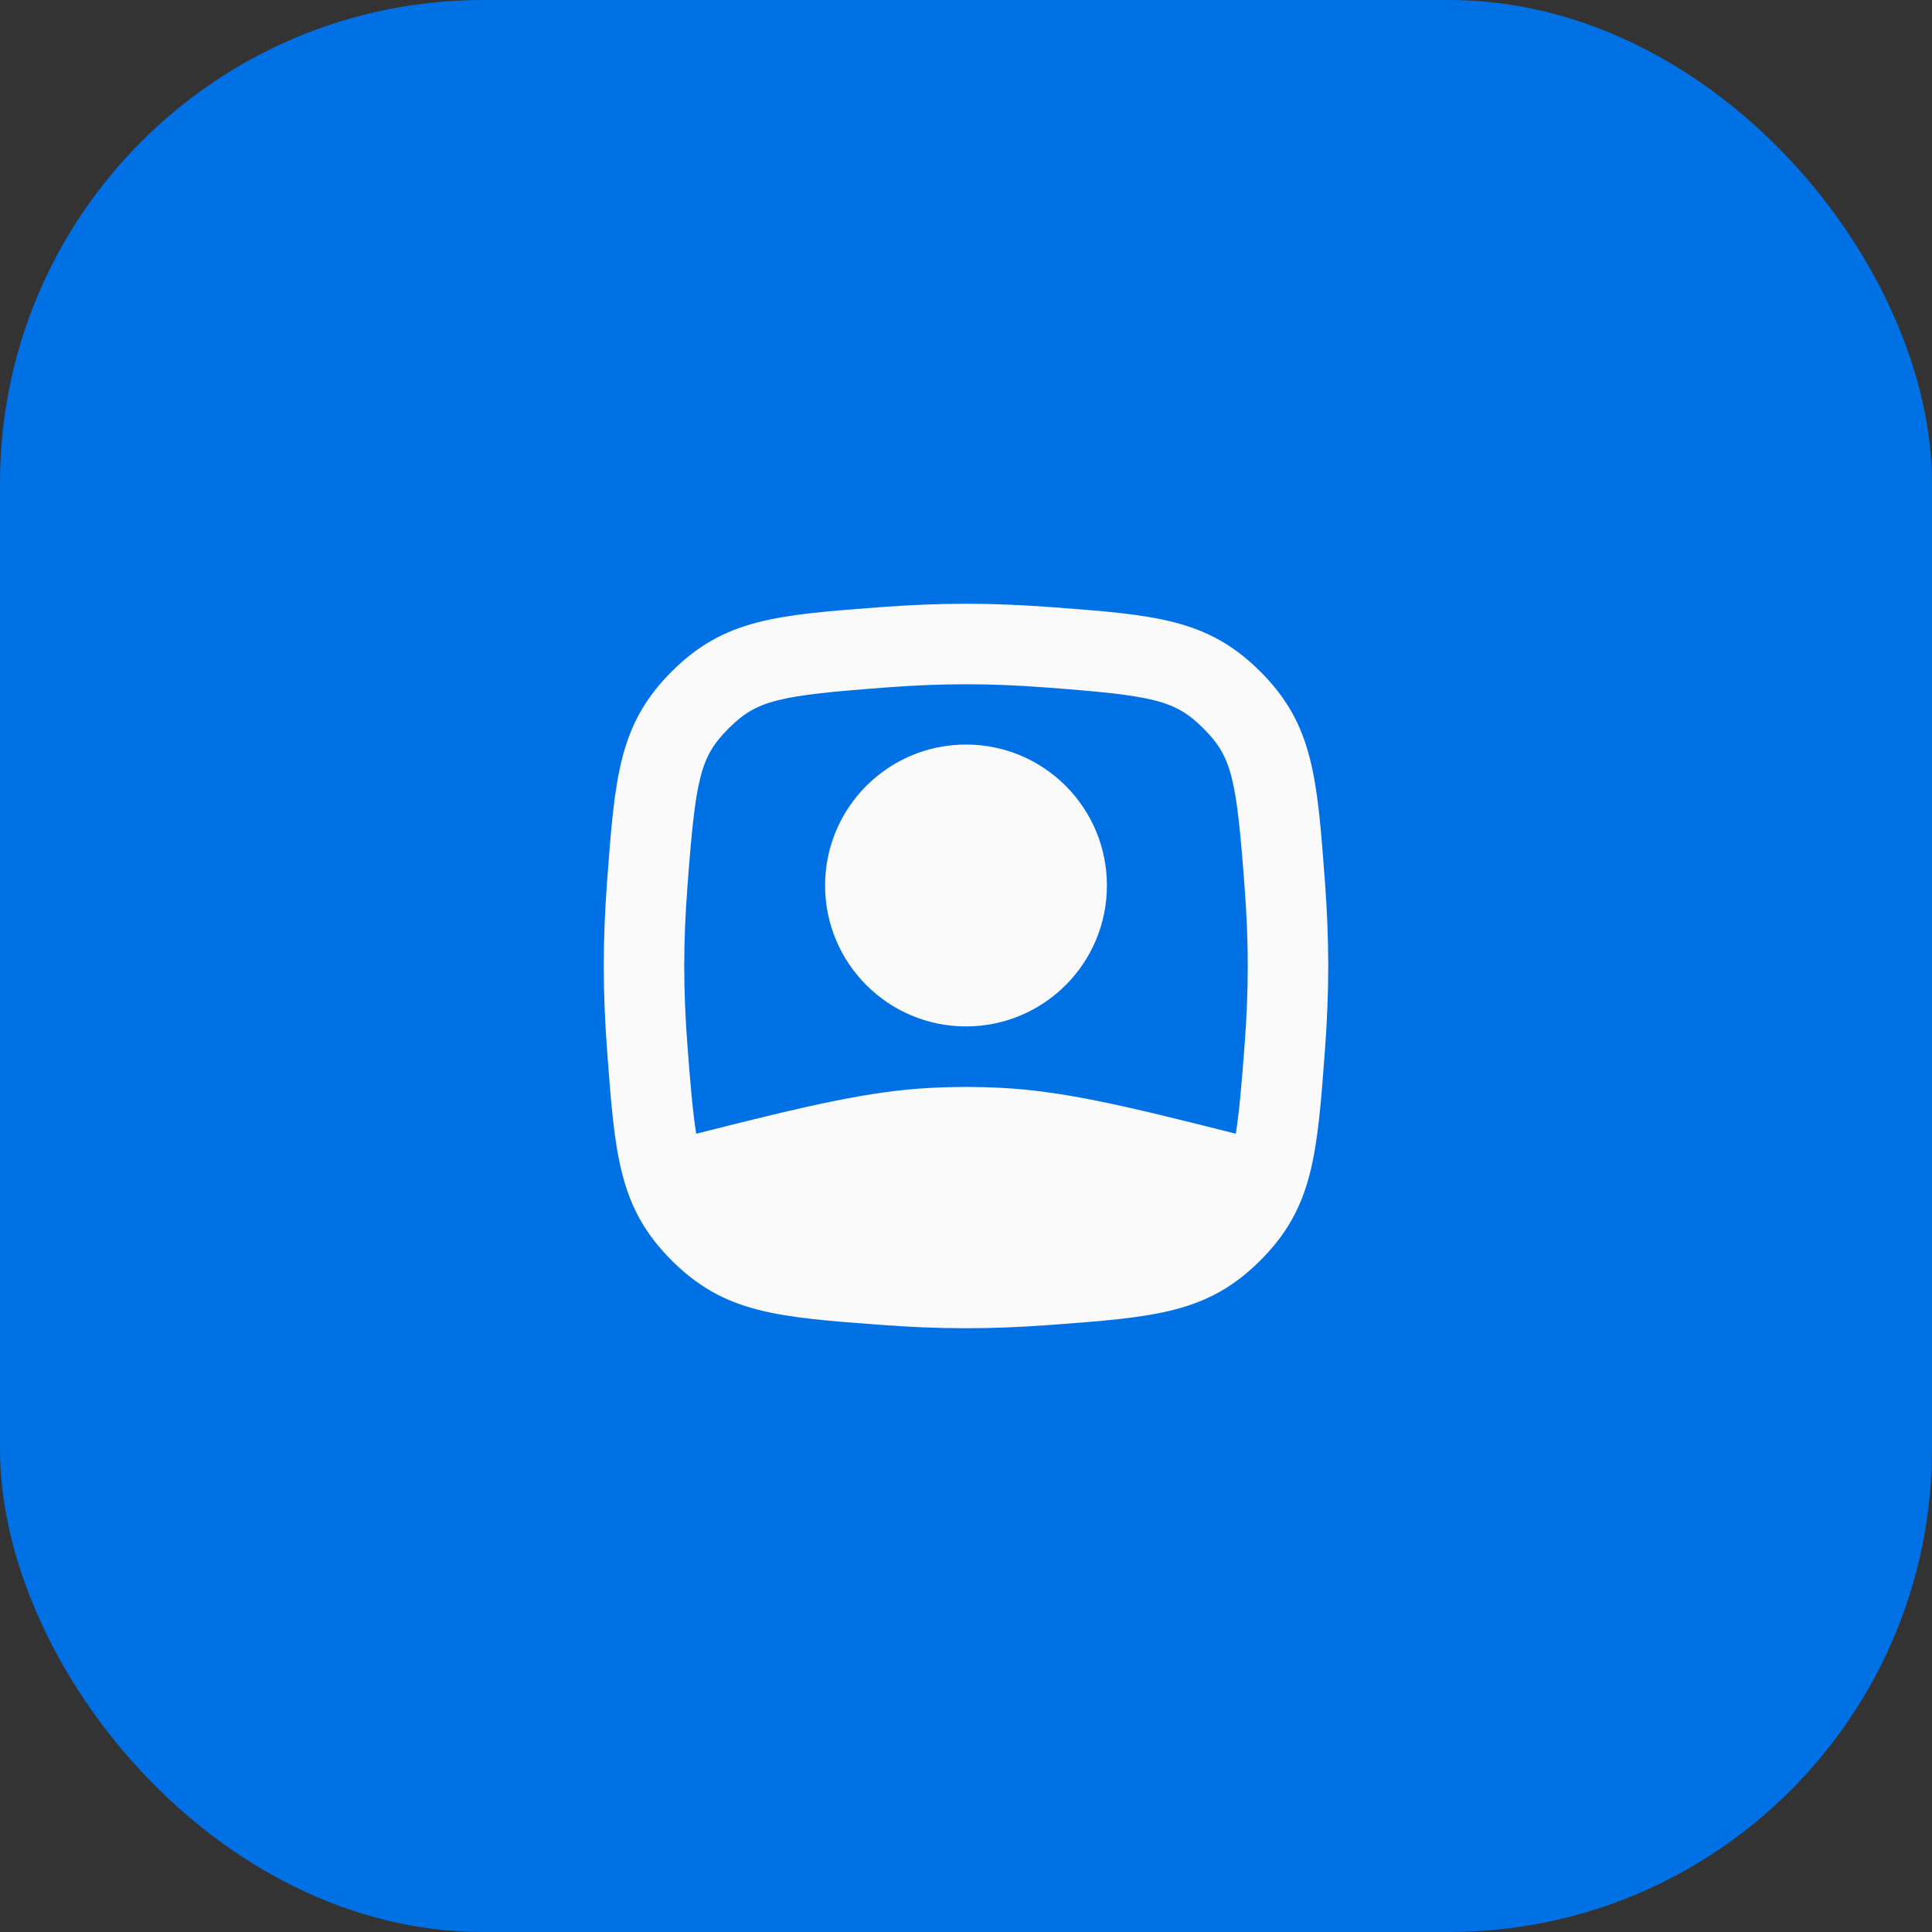
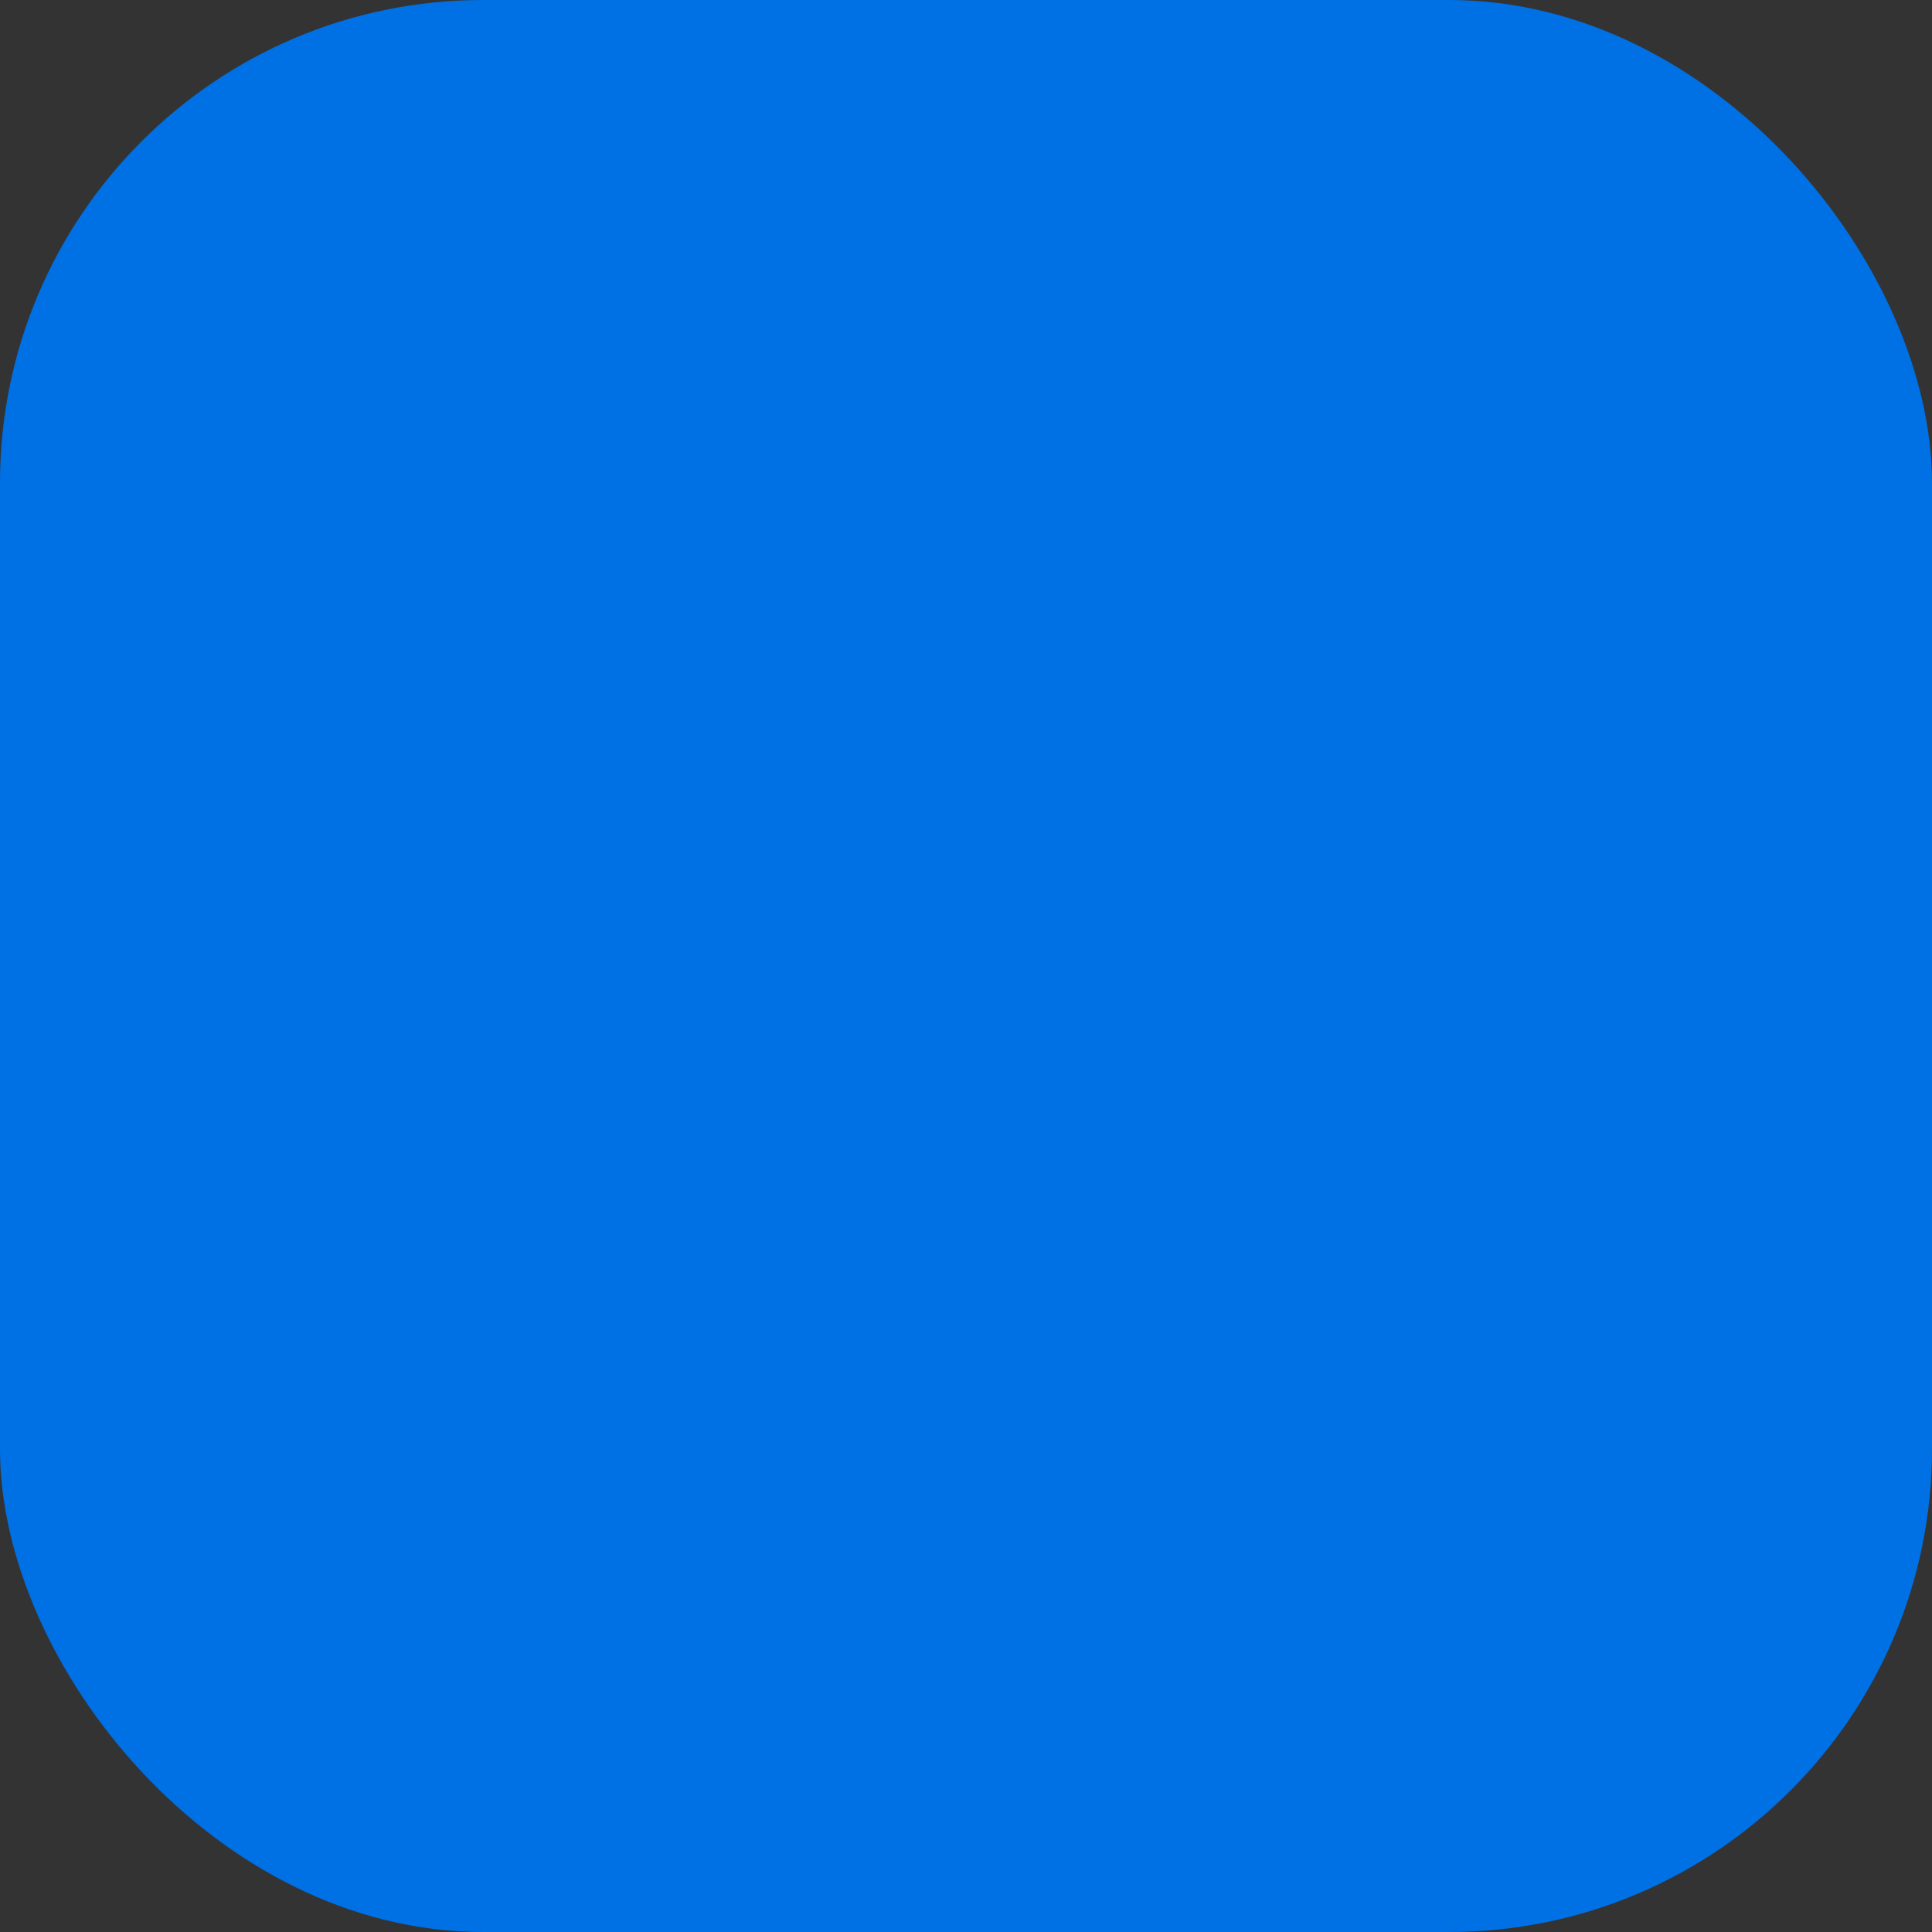
<svg xmlns="http://www.w3.org/2000/svg" width="48" height="48" viewBox="0 0 48 48" fill="none">
  <rect x="0" y="0" width="48" height="48" fill="#333333" stroke="none" />
  <rect width="48" height="48" rx="12" fill="#0070E5" />
  <g clip-path="url(#clip0_4040_15165)">
-     <path d="M24 18.498C22.066 18.498 20.499 20.066 20.499 22C20.499 23.933 22.066 25.501 24 25.501C25.934 25.501 27.501 23.933 27.501 22C27.501 20.066 25.934 18.498 24 18.498Z" fill="#FAFAFA" />
    <path fill-rule="evenodd" clip-rule="evenodd" d="M15.081 21.923C15.276 19.307 15.373 17.999 16.686 16.686C17.999 15.373 19.307 15.276 21.923 15.081C22.601 15.031 23.3 15 24 15C24.7 15 25.399 15.031 26.077 15.081C28.693 15.276 30.001 15.373 31.314 16.686C32.627 17.999 32.724 19.307 32.919 21.923C32.969 22.601 33 23.3 33 24C33 24.7 32.969 25.399 32.919 26.077C32.724 28.693 32.627 30.001 31.314 31.314C30.001 32.627 28.693 32.724 26.077 32.919C25.399 32.969 24.7 33 24 33C23.3 33 22.601 32.969 21.923 32.919C19.307 32.724 17.999 32.627 16.686 31.314C15.373 30.001 15.276 28.693 15.081 26.077C15.031 25.399 15 24.7 15 24C15 23.3 15.031 22.601 15.081 21.923ZM22.071 17.076C22.708 17.028 23.358 17 24 17C24.642 17 25.292 17.028 25.929 17.076C28.679 17.28 29.194 17.394 29.9 18.1C30.606 18.806 30.72 19.321 30.924 22.071C30.972 22.708 31 23.358 31 24C31 24.642 30.972 25.292 30.924 25.929C30.85 26.934 30.787 27.641 30.703 28.167C27.917 27.462 26.396 27.103 24.849 27.026C24.285 26.997 23.72 26.997 23.155 27.026C21.609 27.102 20.086 27.462 17.297 28.167C17.213 27.641 17.15 26.934 17.076 25.929C17.028 25.292 17 24.642 17 24C17 23.358 17.028 22.708 17.076 22.071C17.28 19.321 17.394 18.806 18.1 18.1C18.806 17.394 19.321 17.28 22.071 17.076Z" fill="#FAFAFA" />
  </g>
  <defs>
    <clipPath id="clip0_4040_15165">
-       <rect width="24" height="24" fill="white" transform="translate(12 12)" />
-     </clipPath>
+       </clipPath>
  </defs>
</svg>